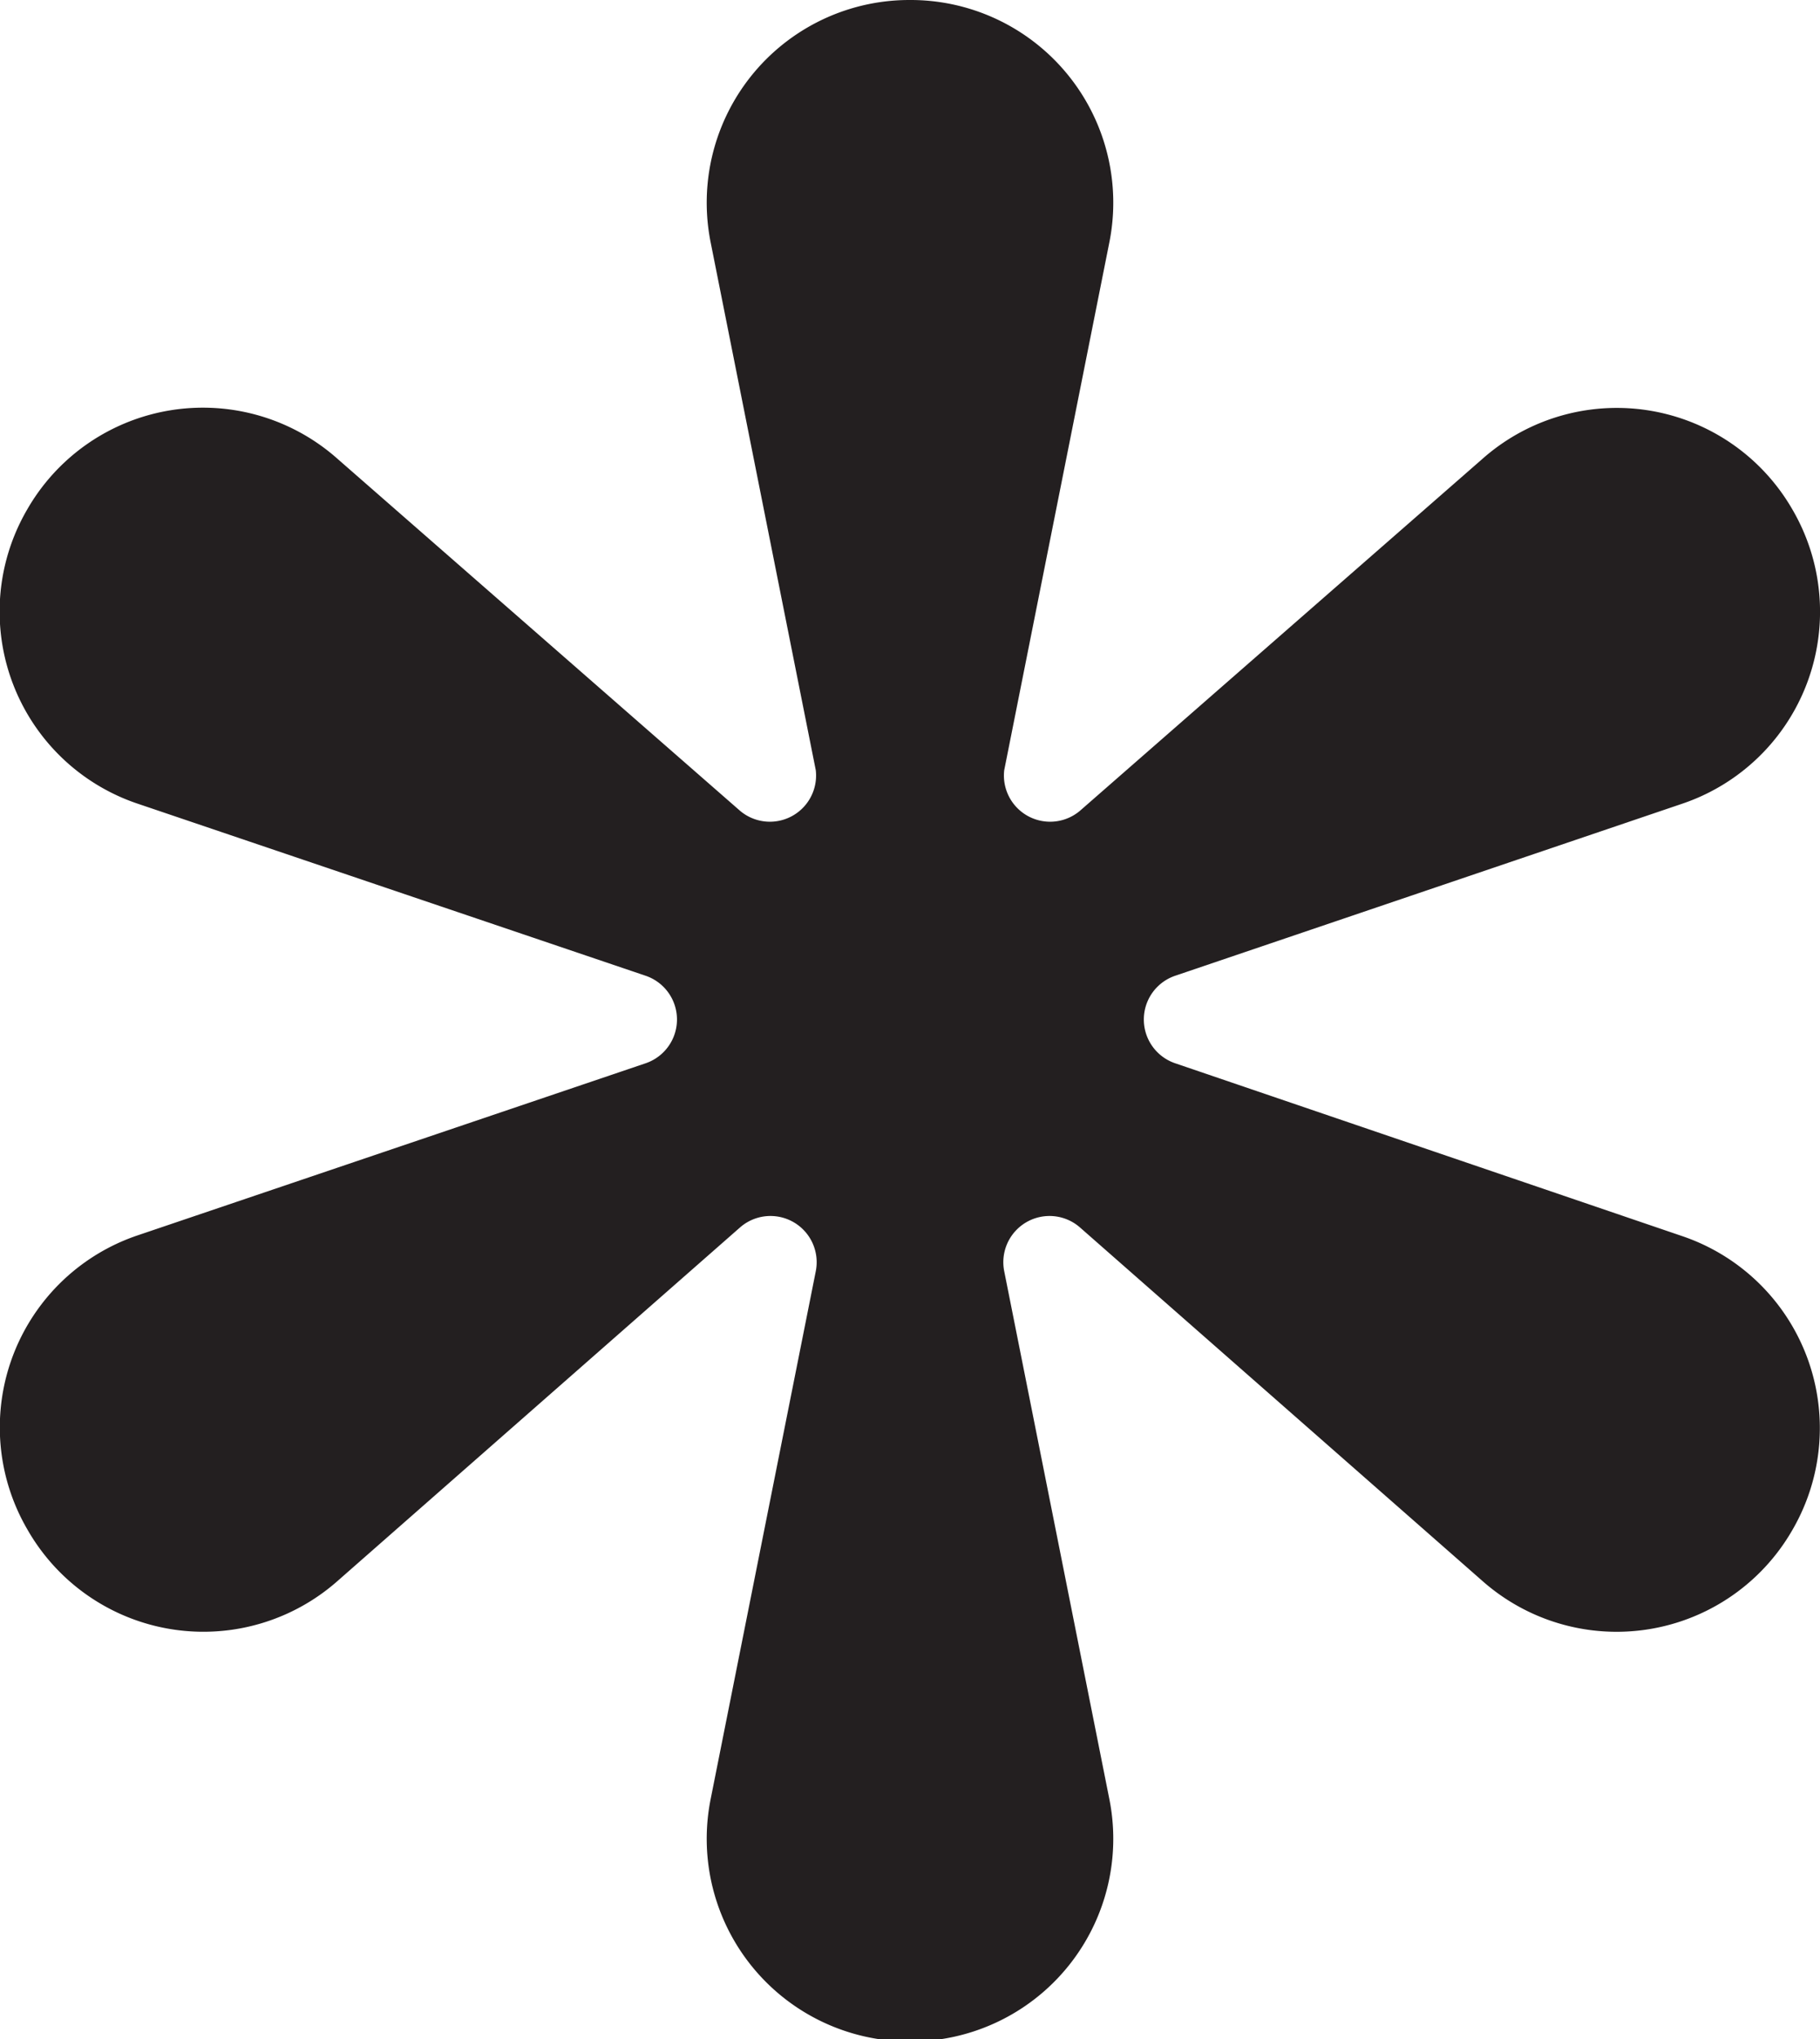
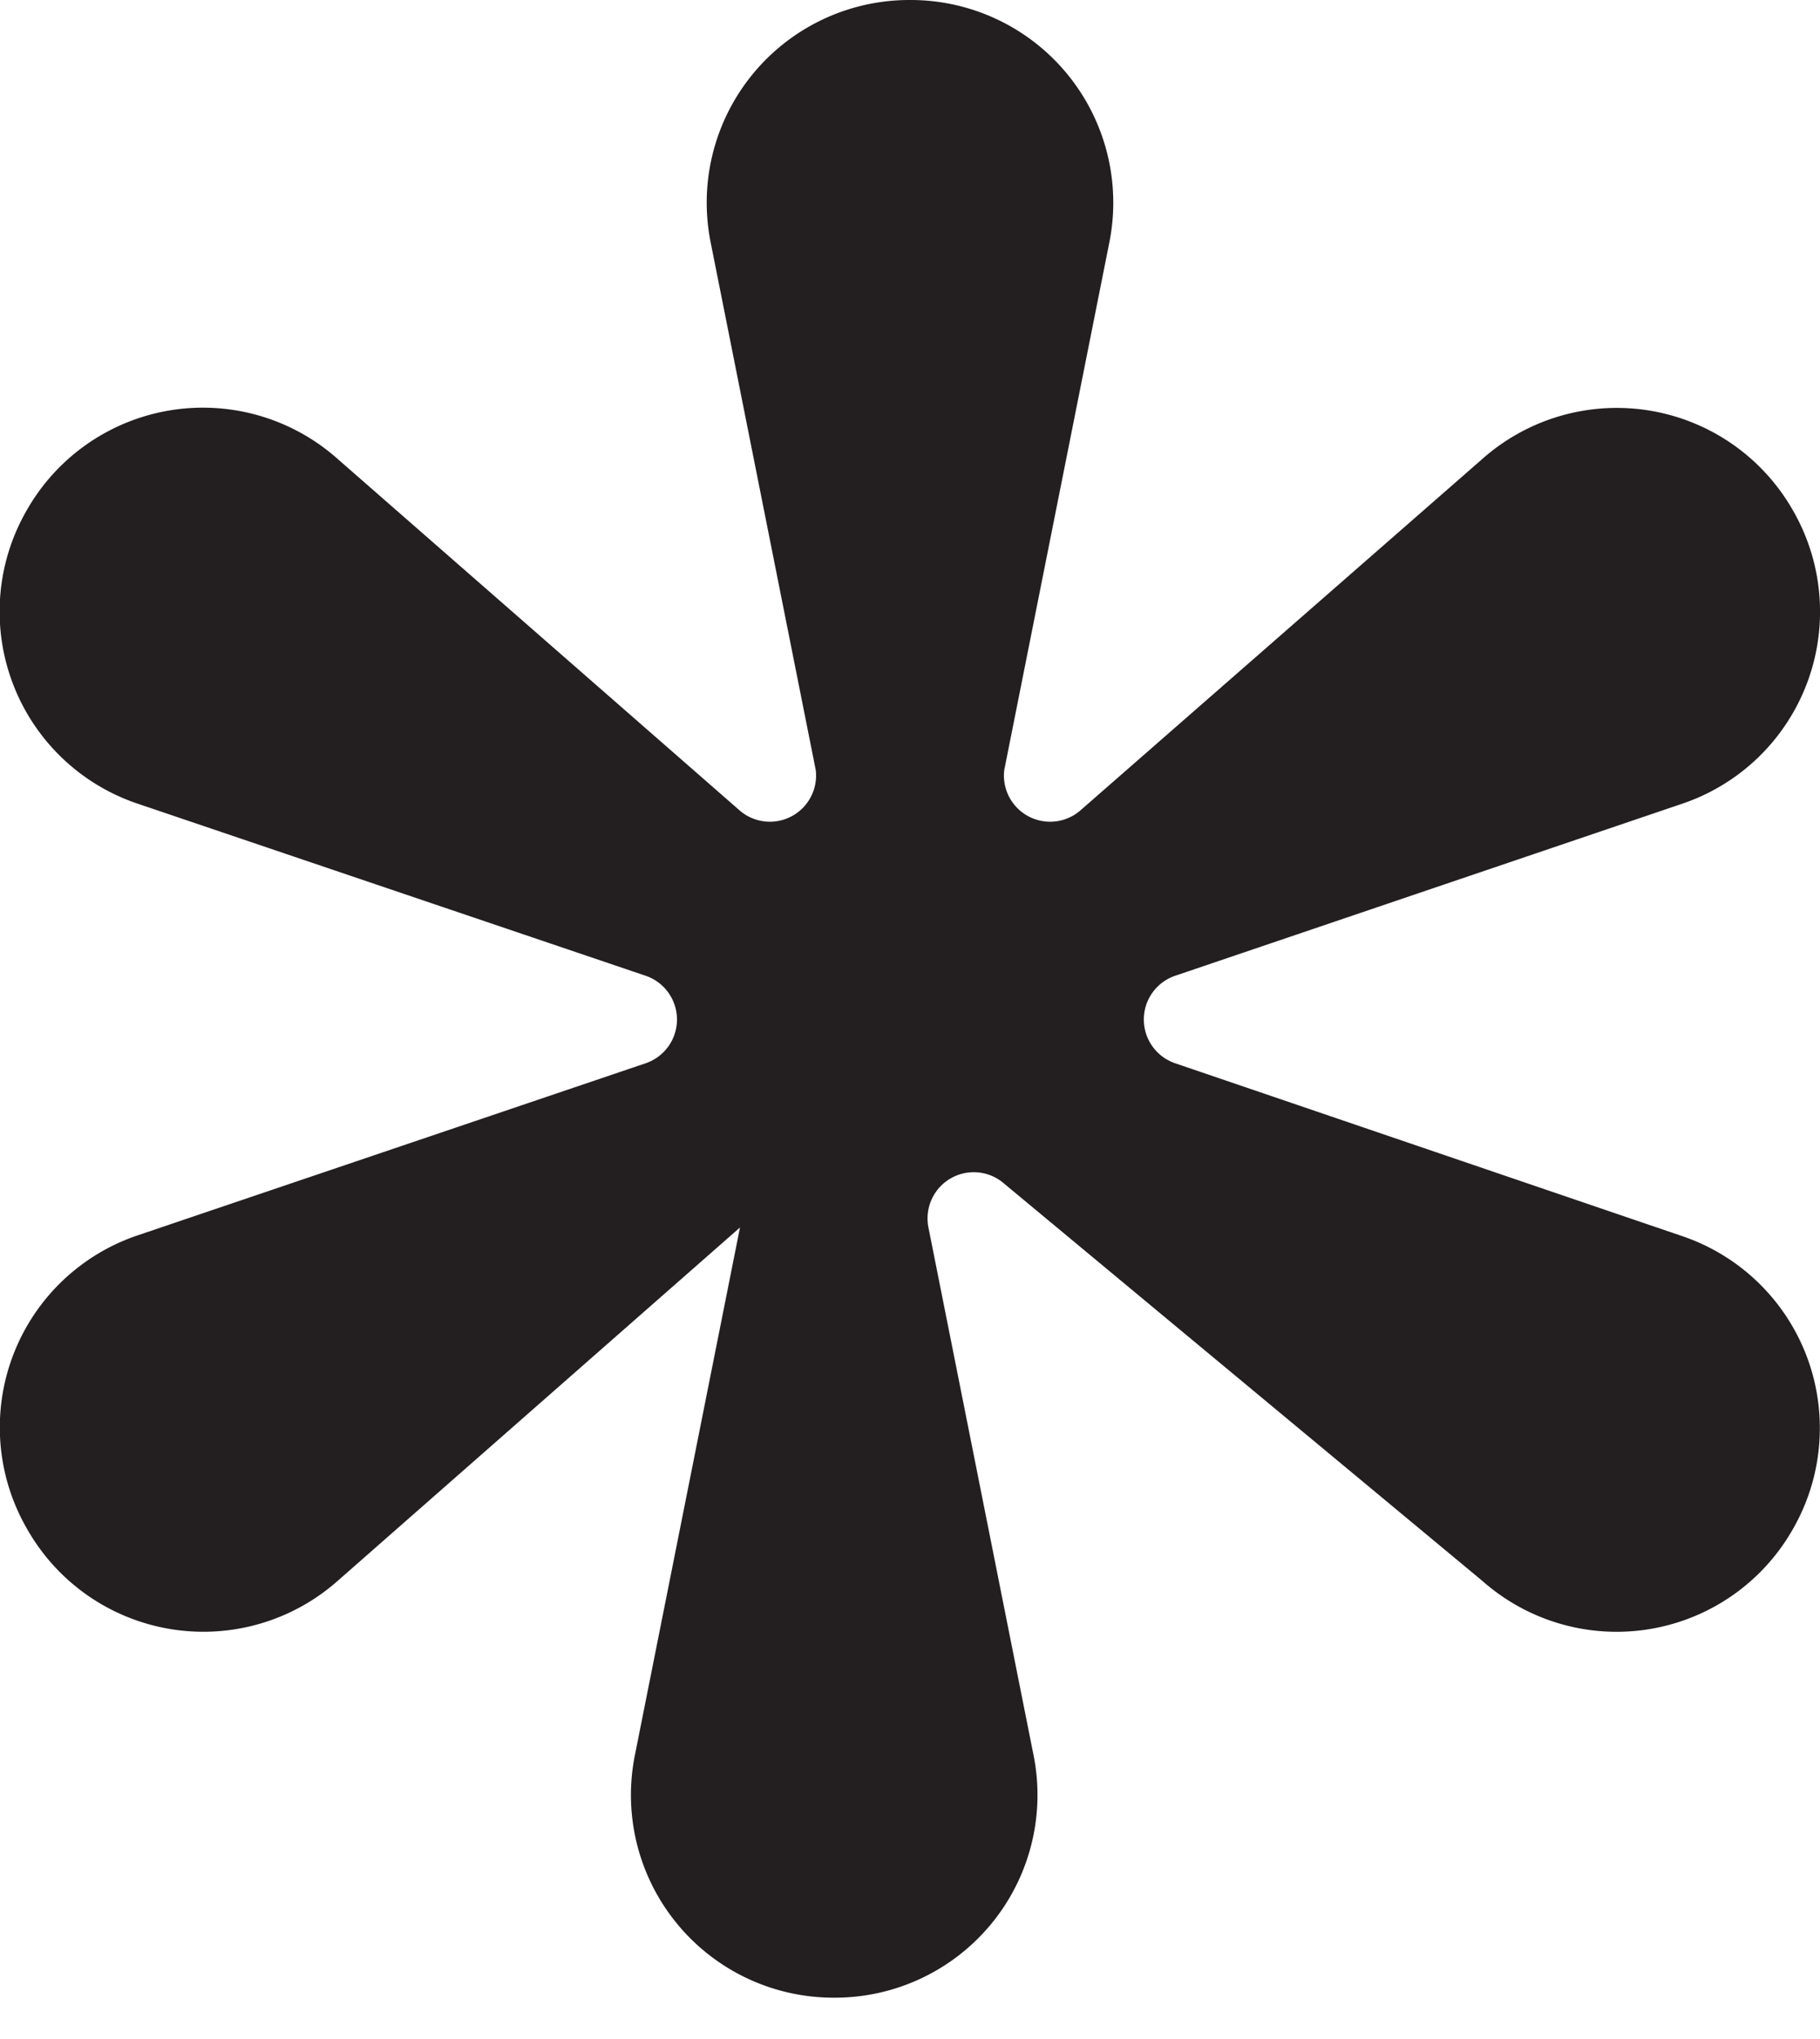
<svg xmlns="http://www.w3.org/2000/svg" viewBox="0 0 44.91 50.3">
  <defs>
    <style>.cls-1{fill:#231f20;}</style>
  </defs>
  <g id="Layer_2" data-name="Layer 2">
    <g id="Layer_1-2" data-name="Layer 1">
-       <path class="cls-1" d="M44.23,12.57h0a5,5,0,0,0-7.65-1.25L26.65,20A1.14,1.14,0,0,1,24.78,19L27.37,6a5,5,0,0,0-4.92-6h0a5,5,0,0,0-4.91,6l2.59,13A1.14,1.14,0,0,1,18.26,20L8.33,11.32A5,5,0,0,0,.67,12.57h0a5,5,0,0,0,2.74,7.26l12.52,4.24a1.14,1.14,0,0,1,0,2.16L3.41,30.47A5,5,0,0,0,.67,37.72h0A5,5,0,0,0,8.33,39l9.93-8.72a1.14,1.14,0,0,1,1.87,1.08l-2.59,13a5,5,0,0,0,4.91,6h0a5,5,0,0,0,4.92-6l-2.59-13a1.14,1.14,0,0,1,1.87-1.08L36.58,39a5,5,0,0,0,7.65-1.26h0a5,5,0,0,0-2.73-7.25L29,26.23a1.14,1.14,0,0,1,0-2.16L41.5,19.83A5,5,0,0,0,44.23,12.57Z" />
+       <path class="cls-1" d="M44.23,12.57h0a5,5,0,0,0-7.65-1.25L26.65,20A1.14,1.14,0,0,1,24.78,19L27.37,6a5,5,0,0,0-4.92-6h0a5,5,0,0,0-4.91,6l2.59,13A1.14,1.14,0,0,1,18.26,20L8.33,11.32A5,5,0,0,0,.67,12.57h0a5,5,0,0,0,2.74,7.26l12.52,4.24a1.14,1.14,0,0,1,0,2.16L3.41,30.47A5,5,0,0,0,.67,37.72h0A5,5,0,0,0,8.33,39l9.93-8.72l-2.59,13a5,5,0,0,0,4.91,6h0a5,5,0,0,0,4.92-6l-2.59-13a1.14,1.14,0,0,1,1.87-1.08L36.58,39a5,5,0,0,0,7.65-1.26h0a5,5,0,0,0-2.73-7.25L29,26.23a1.14,1.14,0,0,1,0-2.16L41.5,19.83A5,5,0,0,0,44.23,12.57Z" />
    </g>
  </g>
</svg>